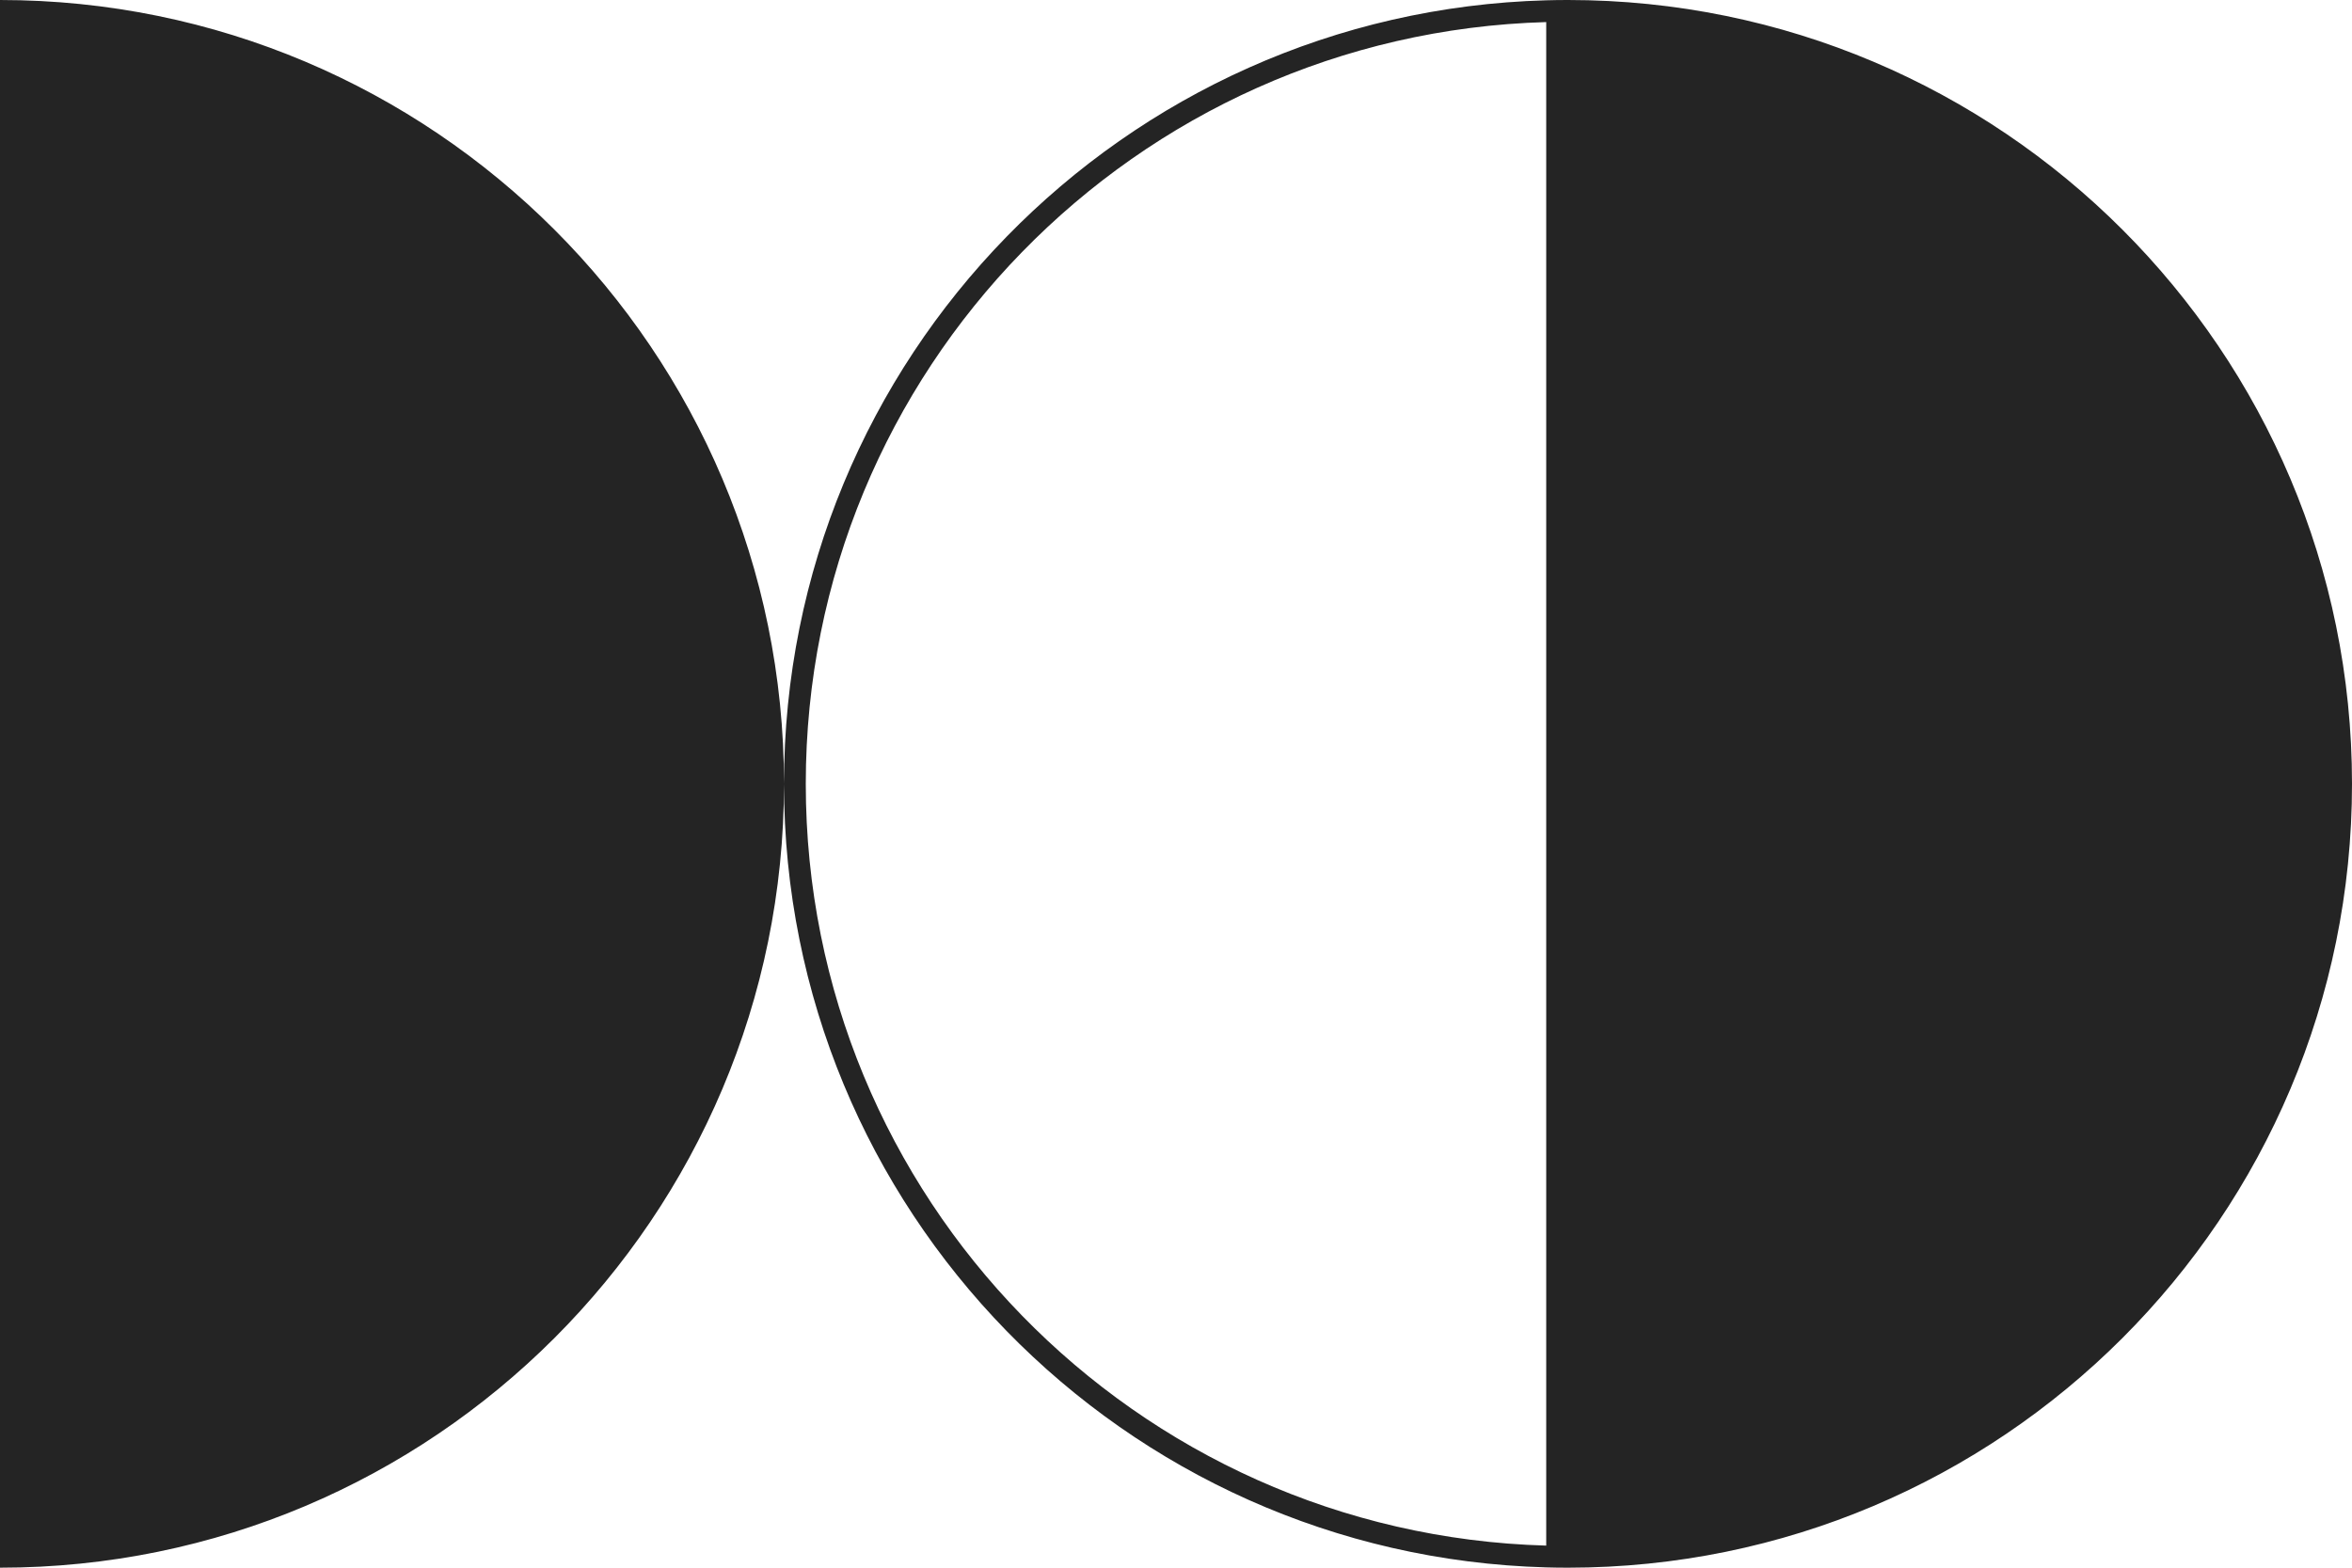
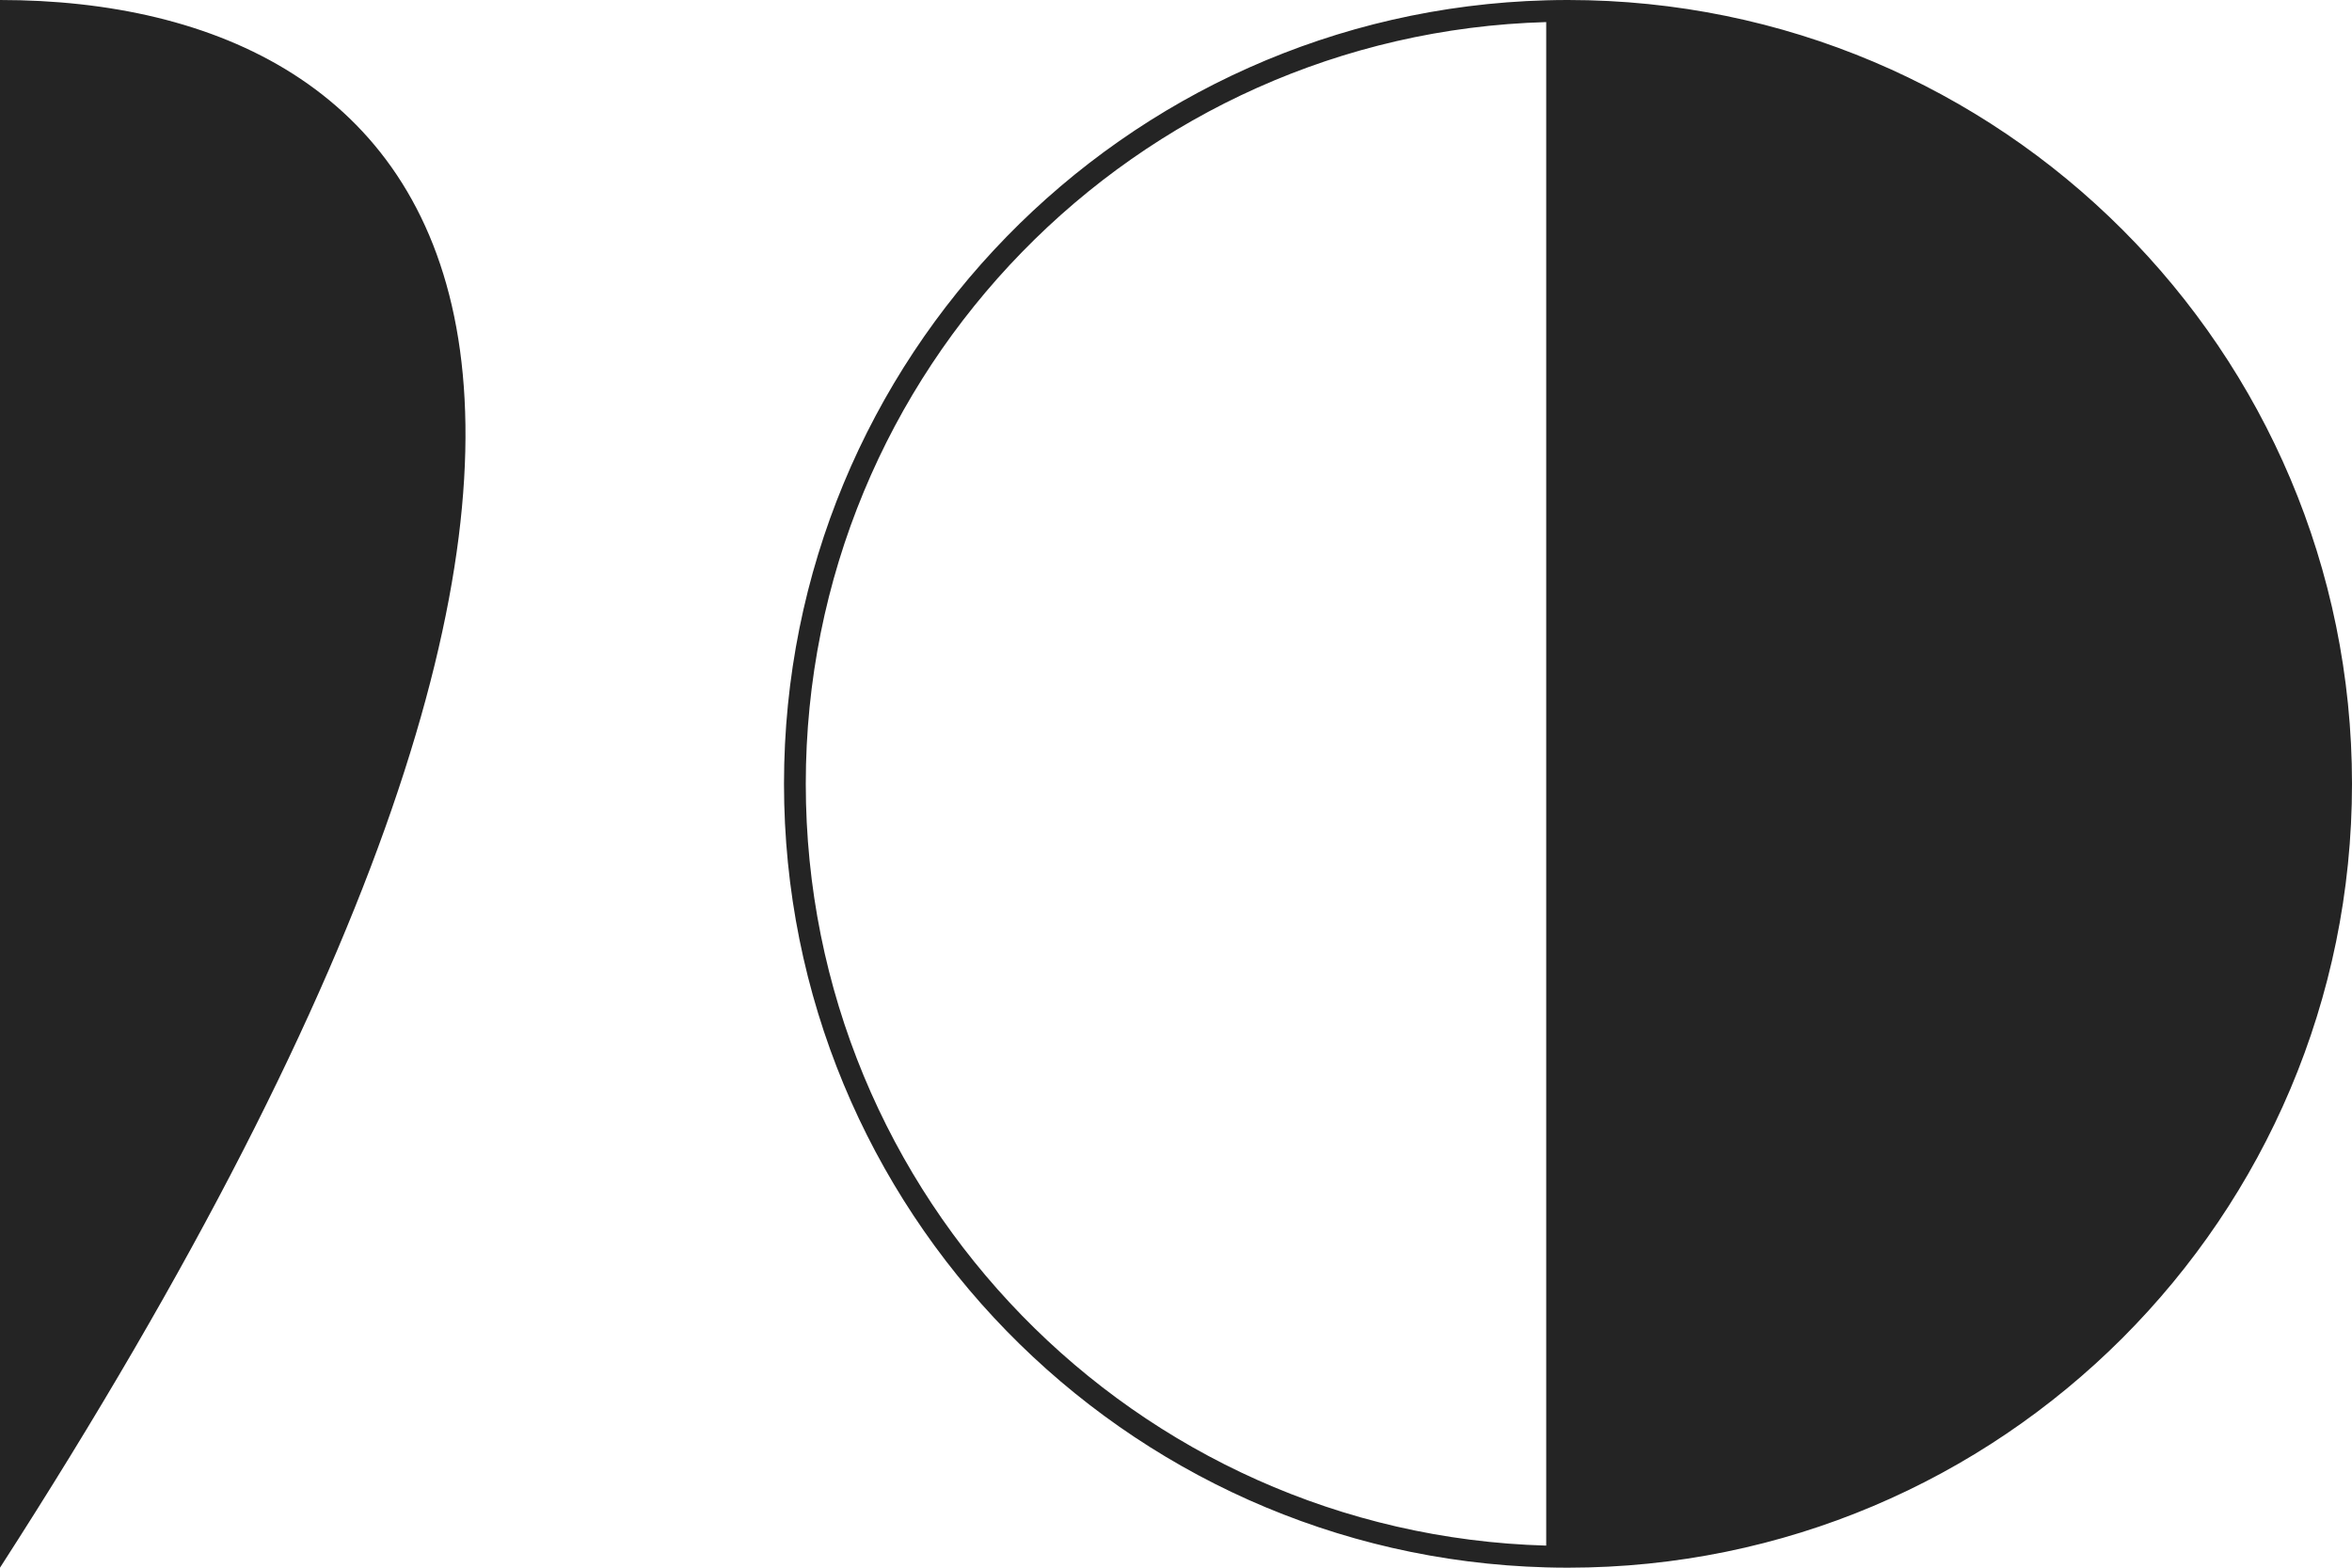
<svg xmlns="http://www.w3.org/2000/svg" width="54" height="36" viewBox="0 0 54 36" fill="none">
-   <path fill-rule="evenodd" clip-rule="evenodd" d="M0 36C9.941 36 18 27.941 18 18C18 8.059 9.941 0 0 0V36ZM35.5 0.507C26.066 0.772 18.5 8.502 18.5 18C18.5 27.498 26.066 35.228 35.5 35.493L35.5 0.507ZM35.5 0.007C35.666 0.002 35.833 0 36 0C45.941 0 54 8.059 54 18C54 27.941 45.941 36 36 36C35.833 36 35.666 35.998 35.5 35.993C25.79 35.728 18 27.774 18 18C18 8.226 25.79 0.272 35.5 0.007Z" fill="#242424" />
+   <path fill-rule="evenodd" clip-rule="evenodd" d="M0 36C18 8.059 9.941 0 0 0V36ZM35.5 0.507C26.066 0.772 18.5 8.502 18.5 18C18.5 27.498 26.066 35.228 35.5 35.493L35.5 0.507ZM35.5 0.007C35.666 0.002 35.833 0 36 0C45.941 0 54 8.059 54 18C54 27.941 45.941 36 36 36C35.833 36 35.666 35.998 35.5 35.993C25.79 35.728 18 27.774 18 18C18 8.226 25.79 0.272 35.5 0.007Z" fill="#242424" />
</svg>